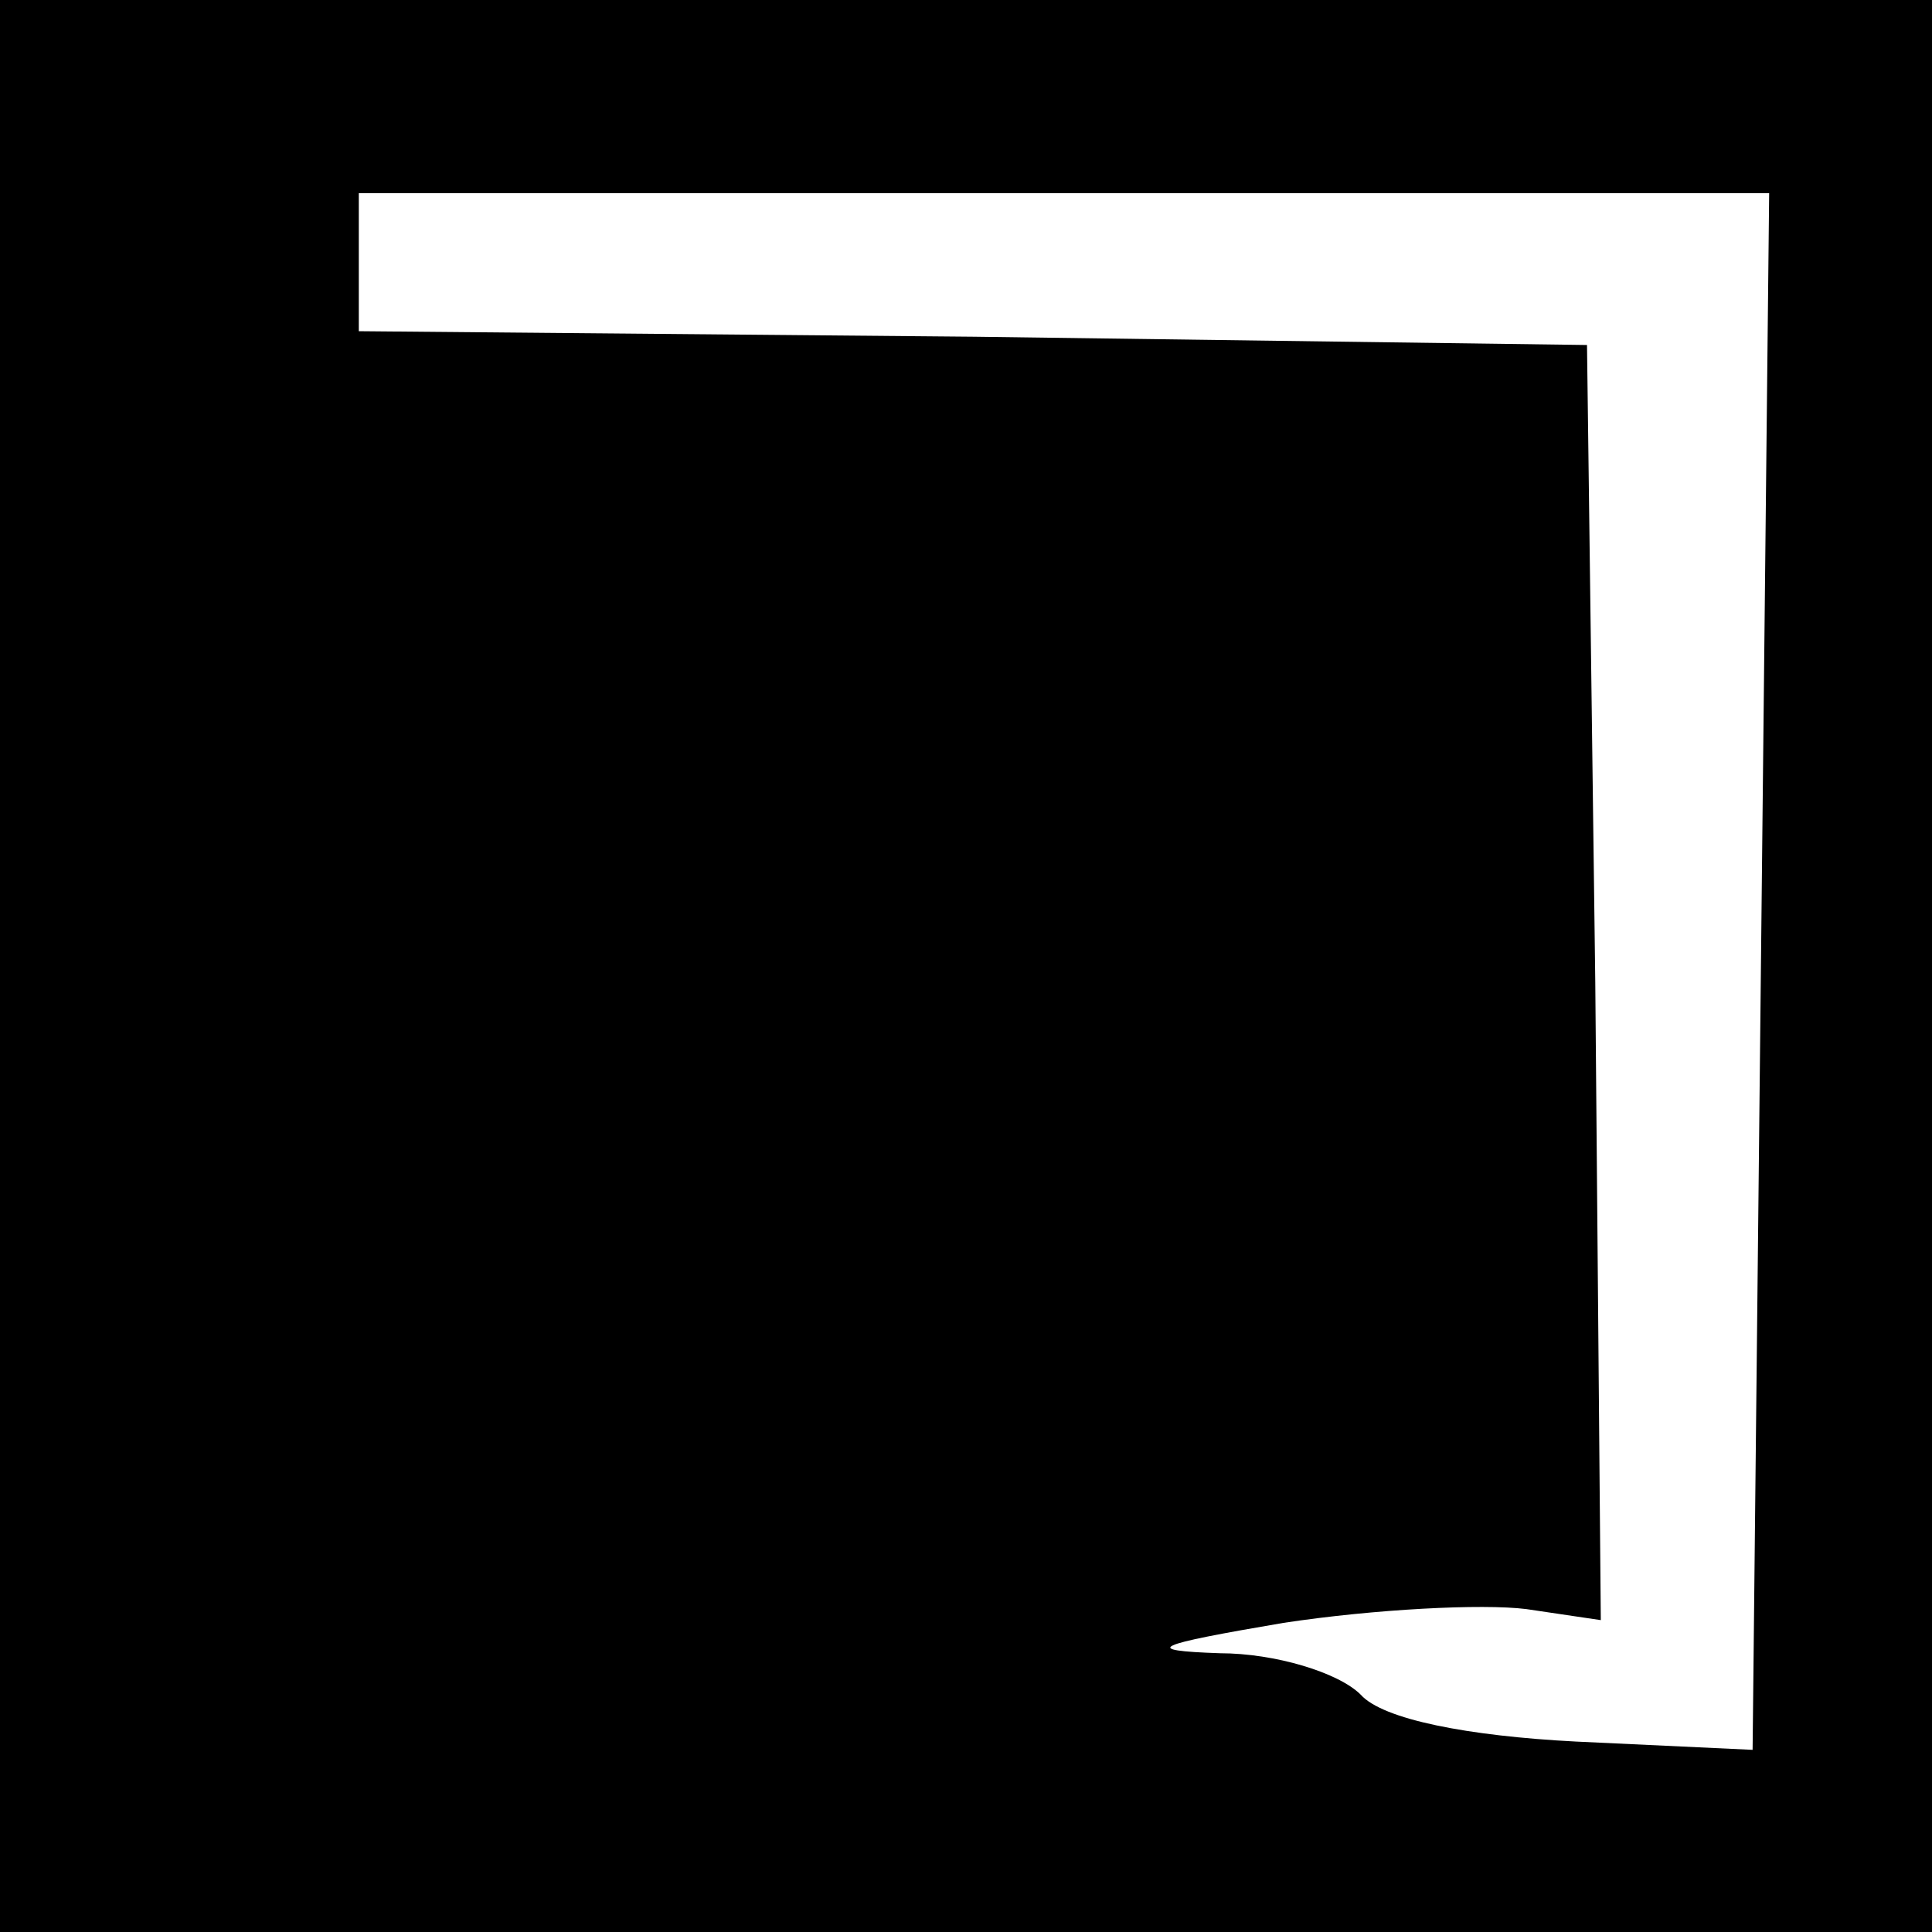
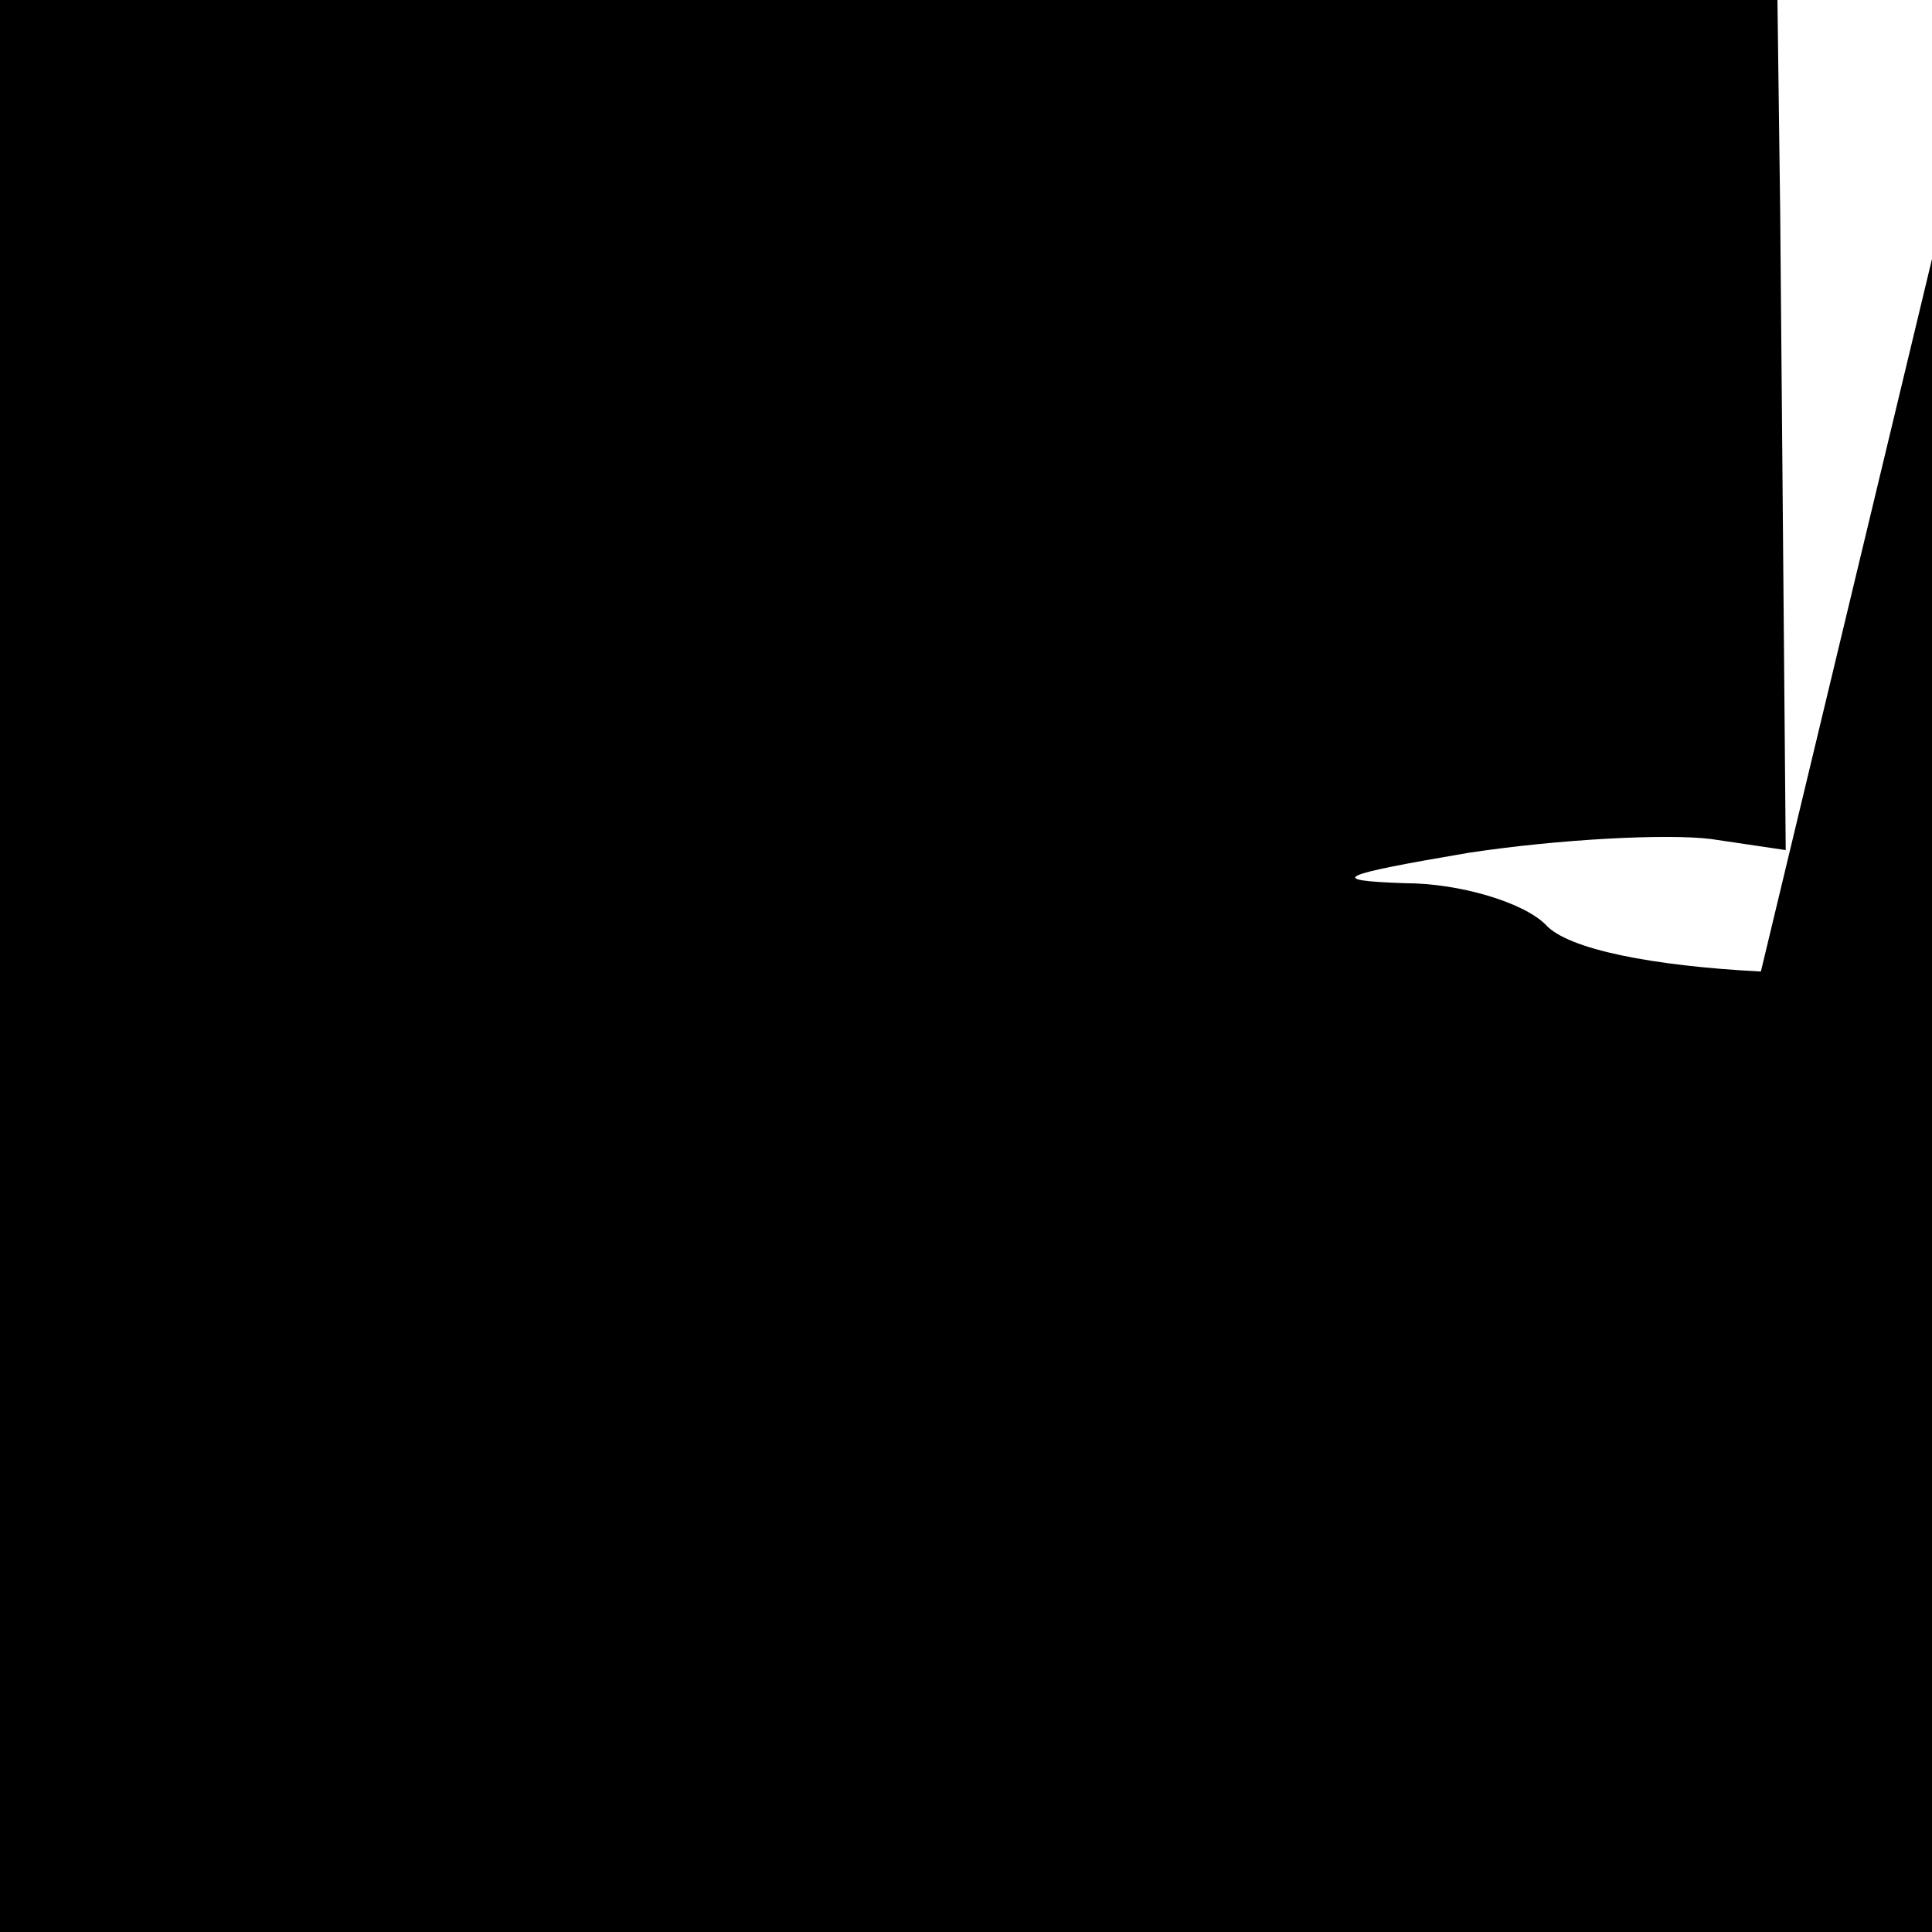
<svg xmlns="http://www.w3.org/2000/svg" version="1.0" width="70pt" height="70pt" viewBox="0 0 70 70" preserveAspectRatio="xMidYMid meet">
  <g transform="translate(0,70) scale(0.1,-0.1)" fill="#000000" stroke="none">
-     <path d="M0 350 l0 -350 350 0 350 0 0 350 0 350 -350 0 -350 0 0 -350z m638 -2 l-3 -282 -64 3 c-39 2 -70 8 -78 17 -8 8 -31 15 -51 15 -29 1 -24 3 23 11 33 5 72 7 88 5 l27 -4 -2 231 -3 231 -222 3 -223 2 0 25 0 25 255 0 256 0 -3 -282z" />
+     <path d="M0 350 l0 -350 350 0 350 0 0 350 0 350 -350 0 -350 0 0 -350z m638 -2 c-39 2 -70 8 -78 17 -8 8 -31 15 -51 15 -29 1 -24 3 23 11 33 5 72 7 88 5 l27 -4 -2 231 -3 231 -222 3 -223 2 0 25 0 25 255 0 256 0 -3 -282z" />
  </g>
</svg>